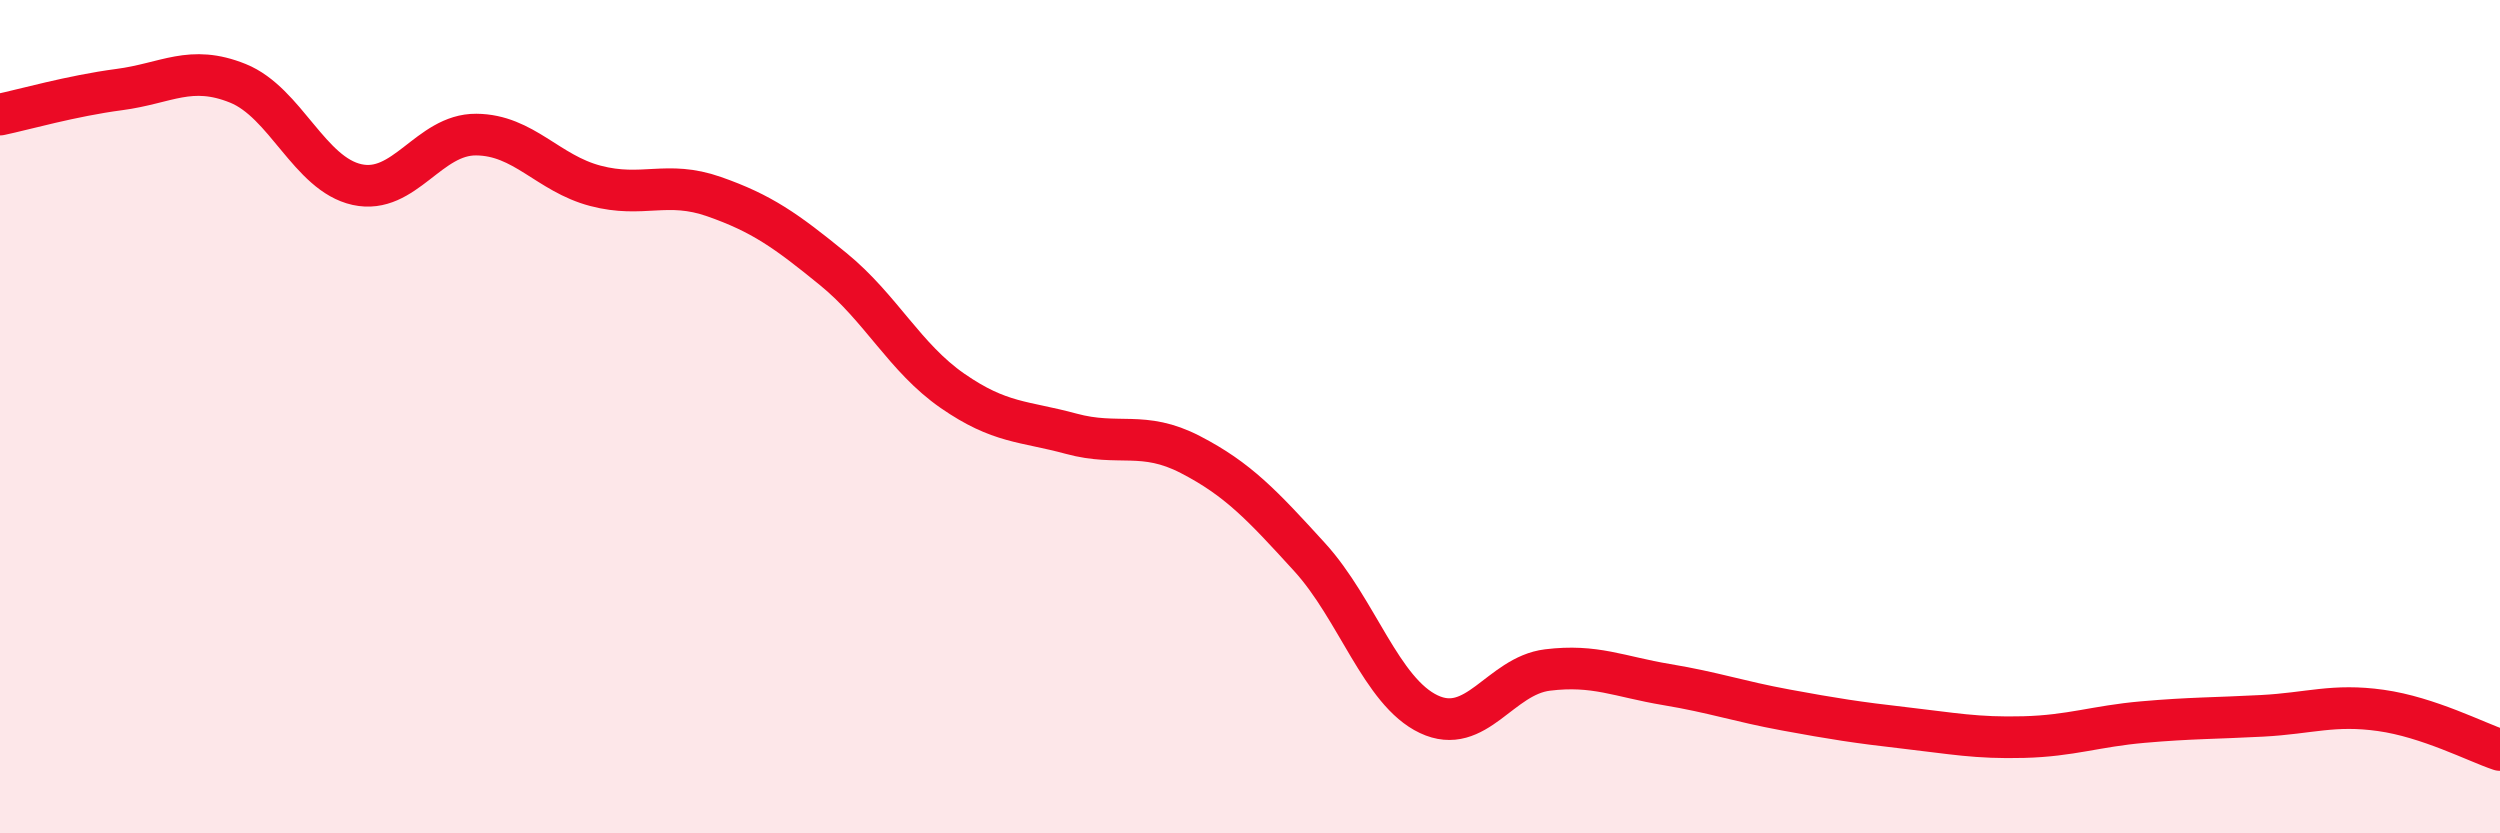
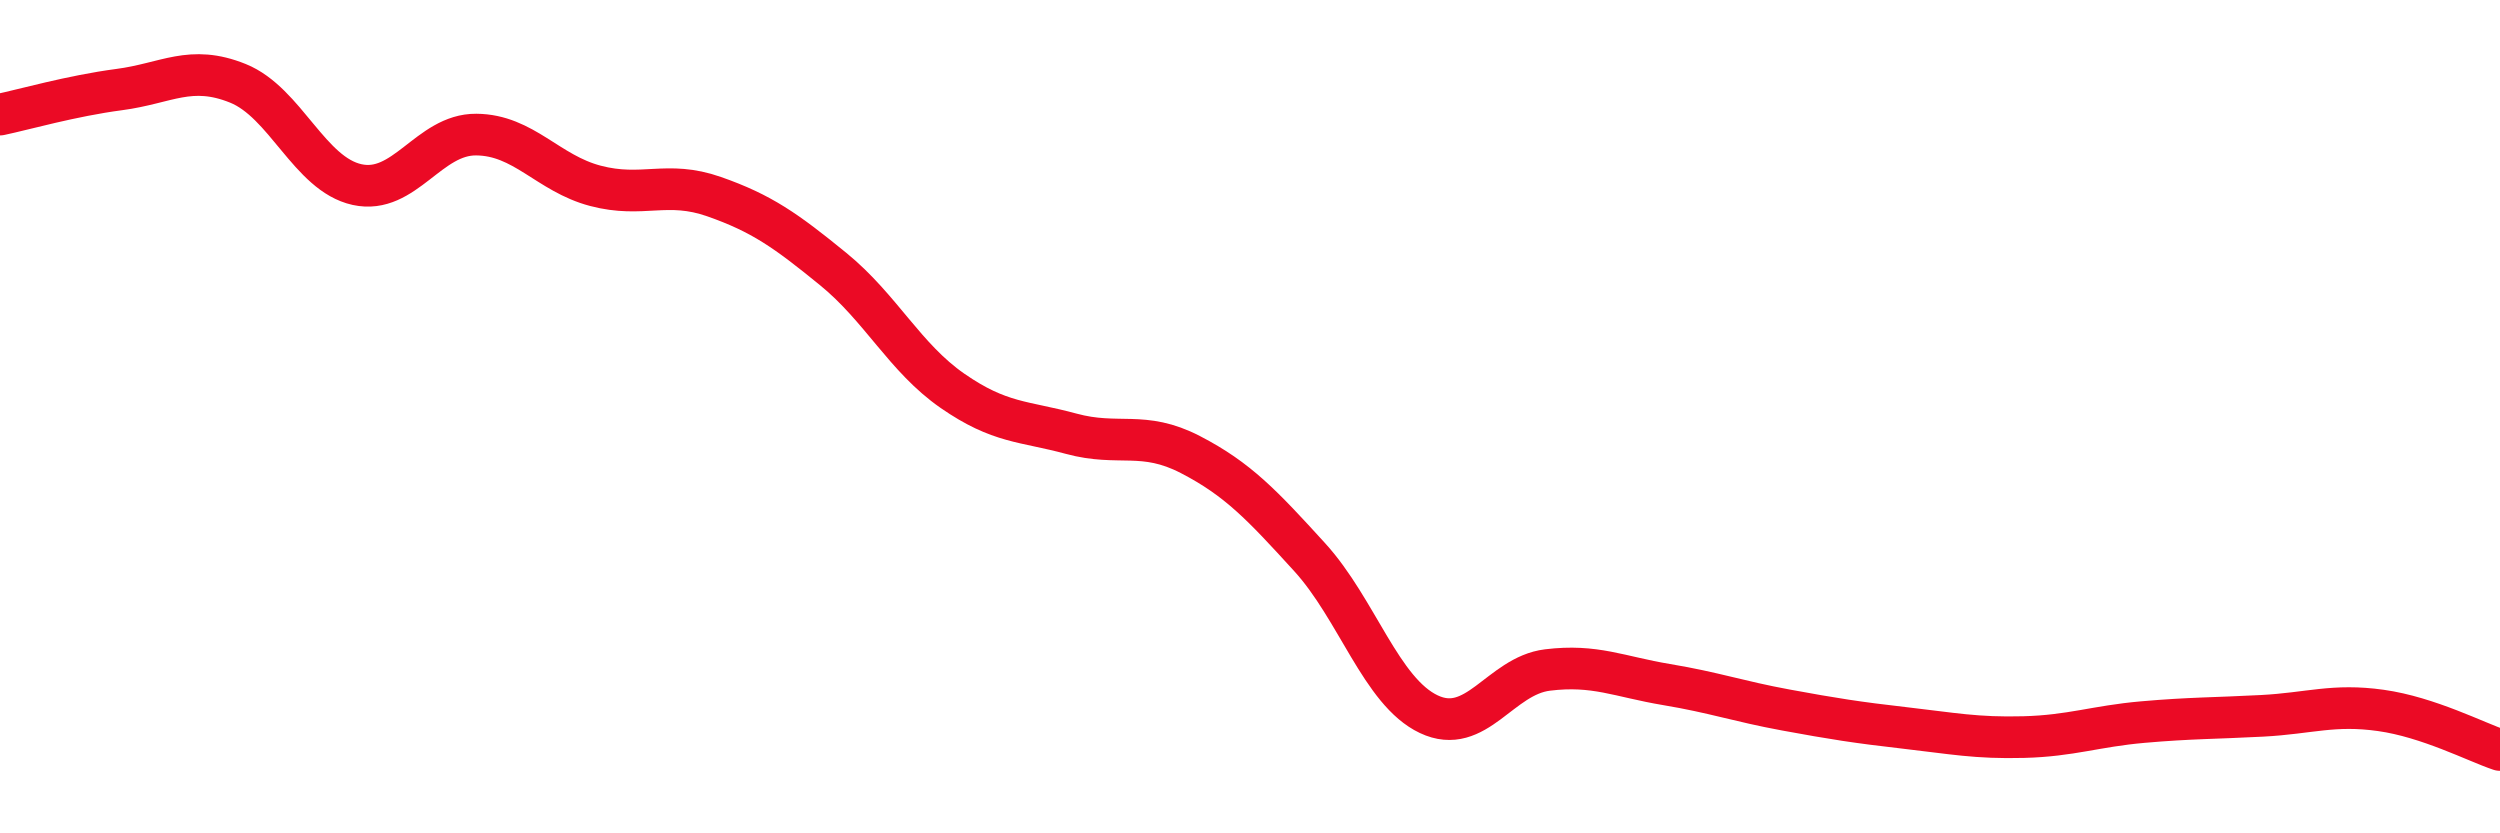
<svg xmlns="http://www.w3.org/2000/svg" width="60" height="20" viewBox="0 0 60 20">
-   <path d="M 0,2.75 C 0.57,2.63 1.72,2.3 2.86,2.15 C 4,2 4.57,1.54 5.71,2 C 6.85,2.46 7.43,4.18 8.57,4.43 C 9.71,4.68 10.29,3.22 11.43,3.23 C 12.57,3.24 13.15,4.16 14.29,4.46 C 15.43,4.76 16,4.32 17.14,4.72 C 18.28,5.12 18.86,5.53 20,6.46 C 21.14,7.39 21.72,8.59 22.86,9.38 C 24,10.17 24.57,10.1 25.71,10.41 C 26.85,10.72 27.43,10.32 28.57,10.91 C 29.71,11.5 30.29,12.12 31.43,13.37 C 32.57,14.62 33.15,16.6 34.29,17.14 C 35.43,17.68 36,16.22 37.14,16.08 C 38.28,15.94 38.86,16.24 40,16.43 C 41.14,16.62 41.72,16.83 42.86,17.04 C 44,17.25 44.57,17.34 45.71,17.47 C 46.85,17.6 47.43,17.72 48.57,17.69 C 49.71,17.66 50.29,17.43 51.43,17.33 C 52.57,17.23 53.15,17.24 54.29,17.18 C 55.43,17.12 56,16.89 57.14,17.05 C 58.28,17.21 59.43,17.81 60,18L60 20L0 20Z" fill="#EB0A25" opacity="0.1" stroke-linecap="round" stroke-linejoin="round" />
  <path d="M 0,2.75 C 0.57,2.63 1.72,2.3 2.86,2.15 C 4,2 4.57,1.54 5.71,2 C 6.85,2.46 7.43,4.18 8.57,4.43 C 9.71,4.68 10.29,3.22 11.43,3.23 C 12.57,3.24 13.15,4.16 14.29,4.46 C 15.43,4.76 16,4.32 17.14,4.72 C 18.28,5.12 18.86,5.53 20,6.46 C 21.14,7.39 21.72,8.59 22.86,9.38 C 24,10.17 24.57,10.1 25.71,10.41 C 26.85,10.72 27.43,10.32 28.57,10.91 C 29.71,11.5 30.29,12.12 31.43,13.37 C 32.57,14.62 33.15,16.6 34.29,17.14 C 35.43,17.68 36,16.22 37.14,16.08 C 38.28,15.94 38.86,16.24 40,16.43 C 41.14,16.62 41.72,16.83 42.86,17.04 C 44,17.25 44.57,17.34 45.71,17.47 C 46.85,17.6 47.43,17.72 48.57,17.69 C 49.71,17.66 50.29,17.43 51.43,17.33 C 52.57,17.23 53.15,17.24 54.29,17.18 C 55.43,17.12 56,16.89 57.14,17.05 C 58.28,17.21 59.43,17.81 60,18" stroke="#EB0A25" stroke-width="1" fill="none" stroke-linecap="round" stroke-linejoin="round" />
</svg>